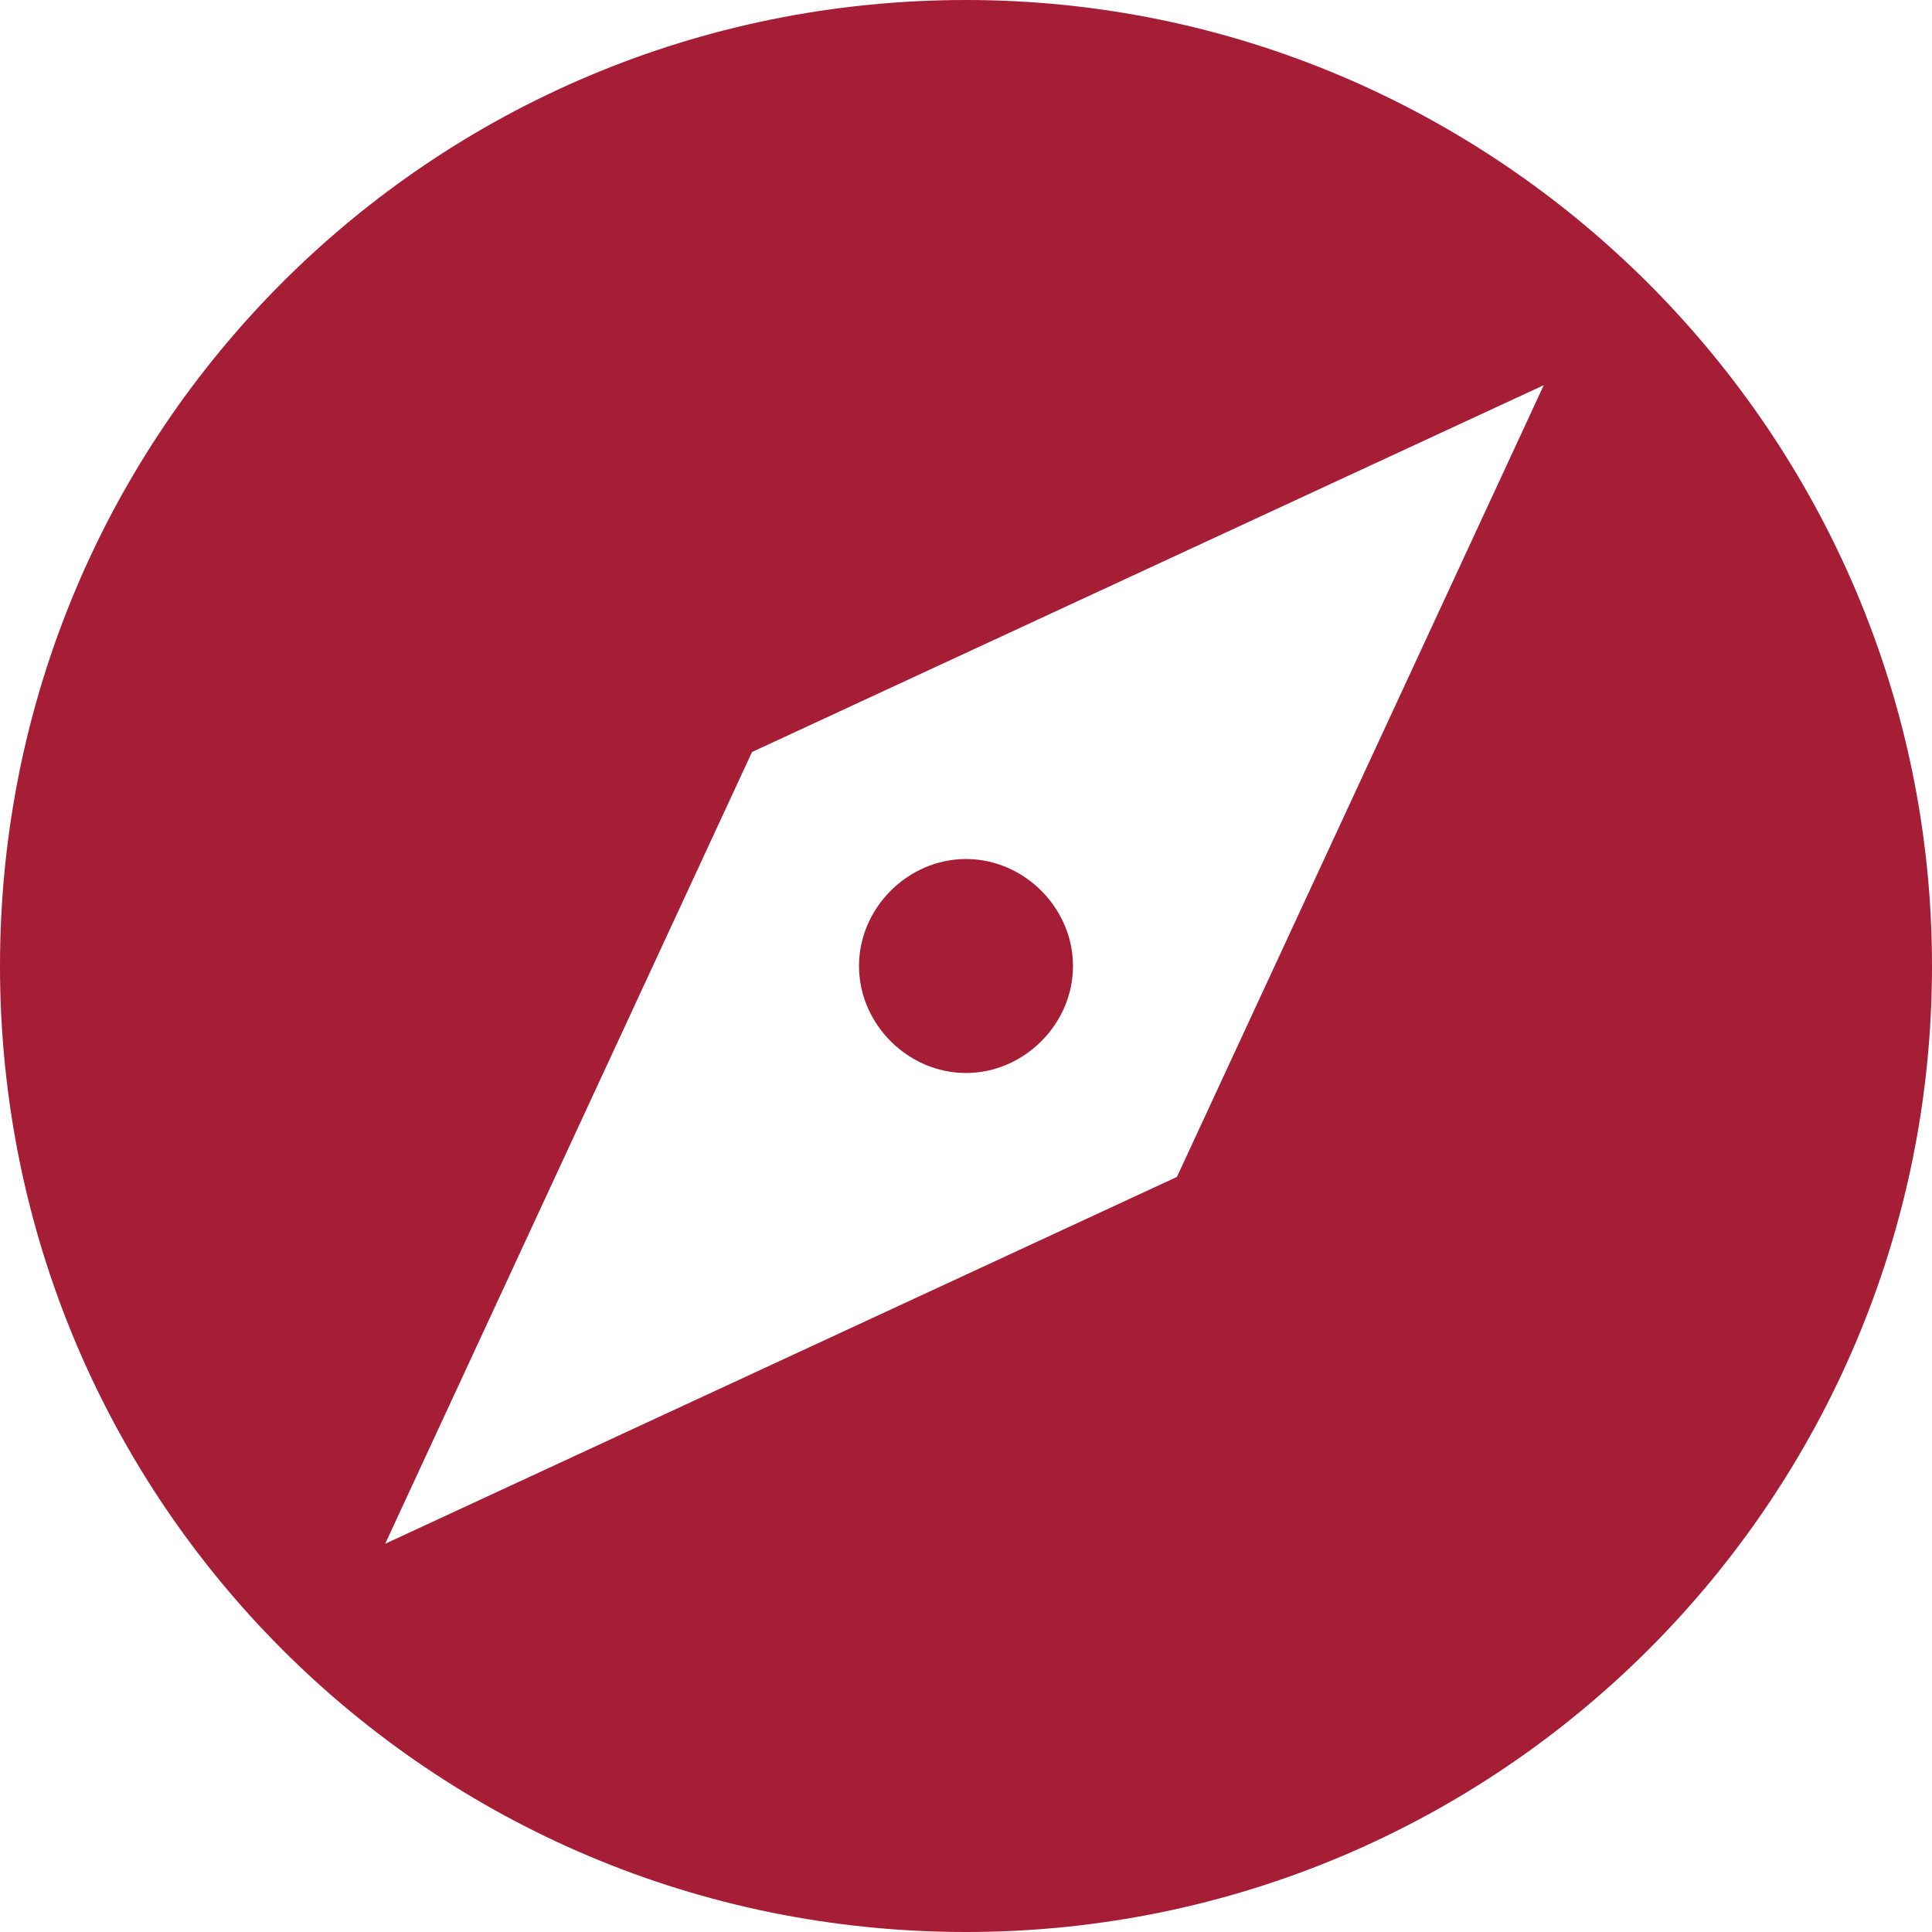
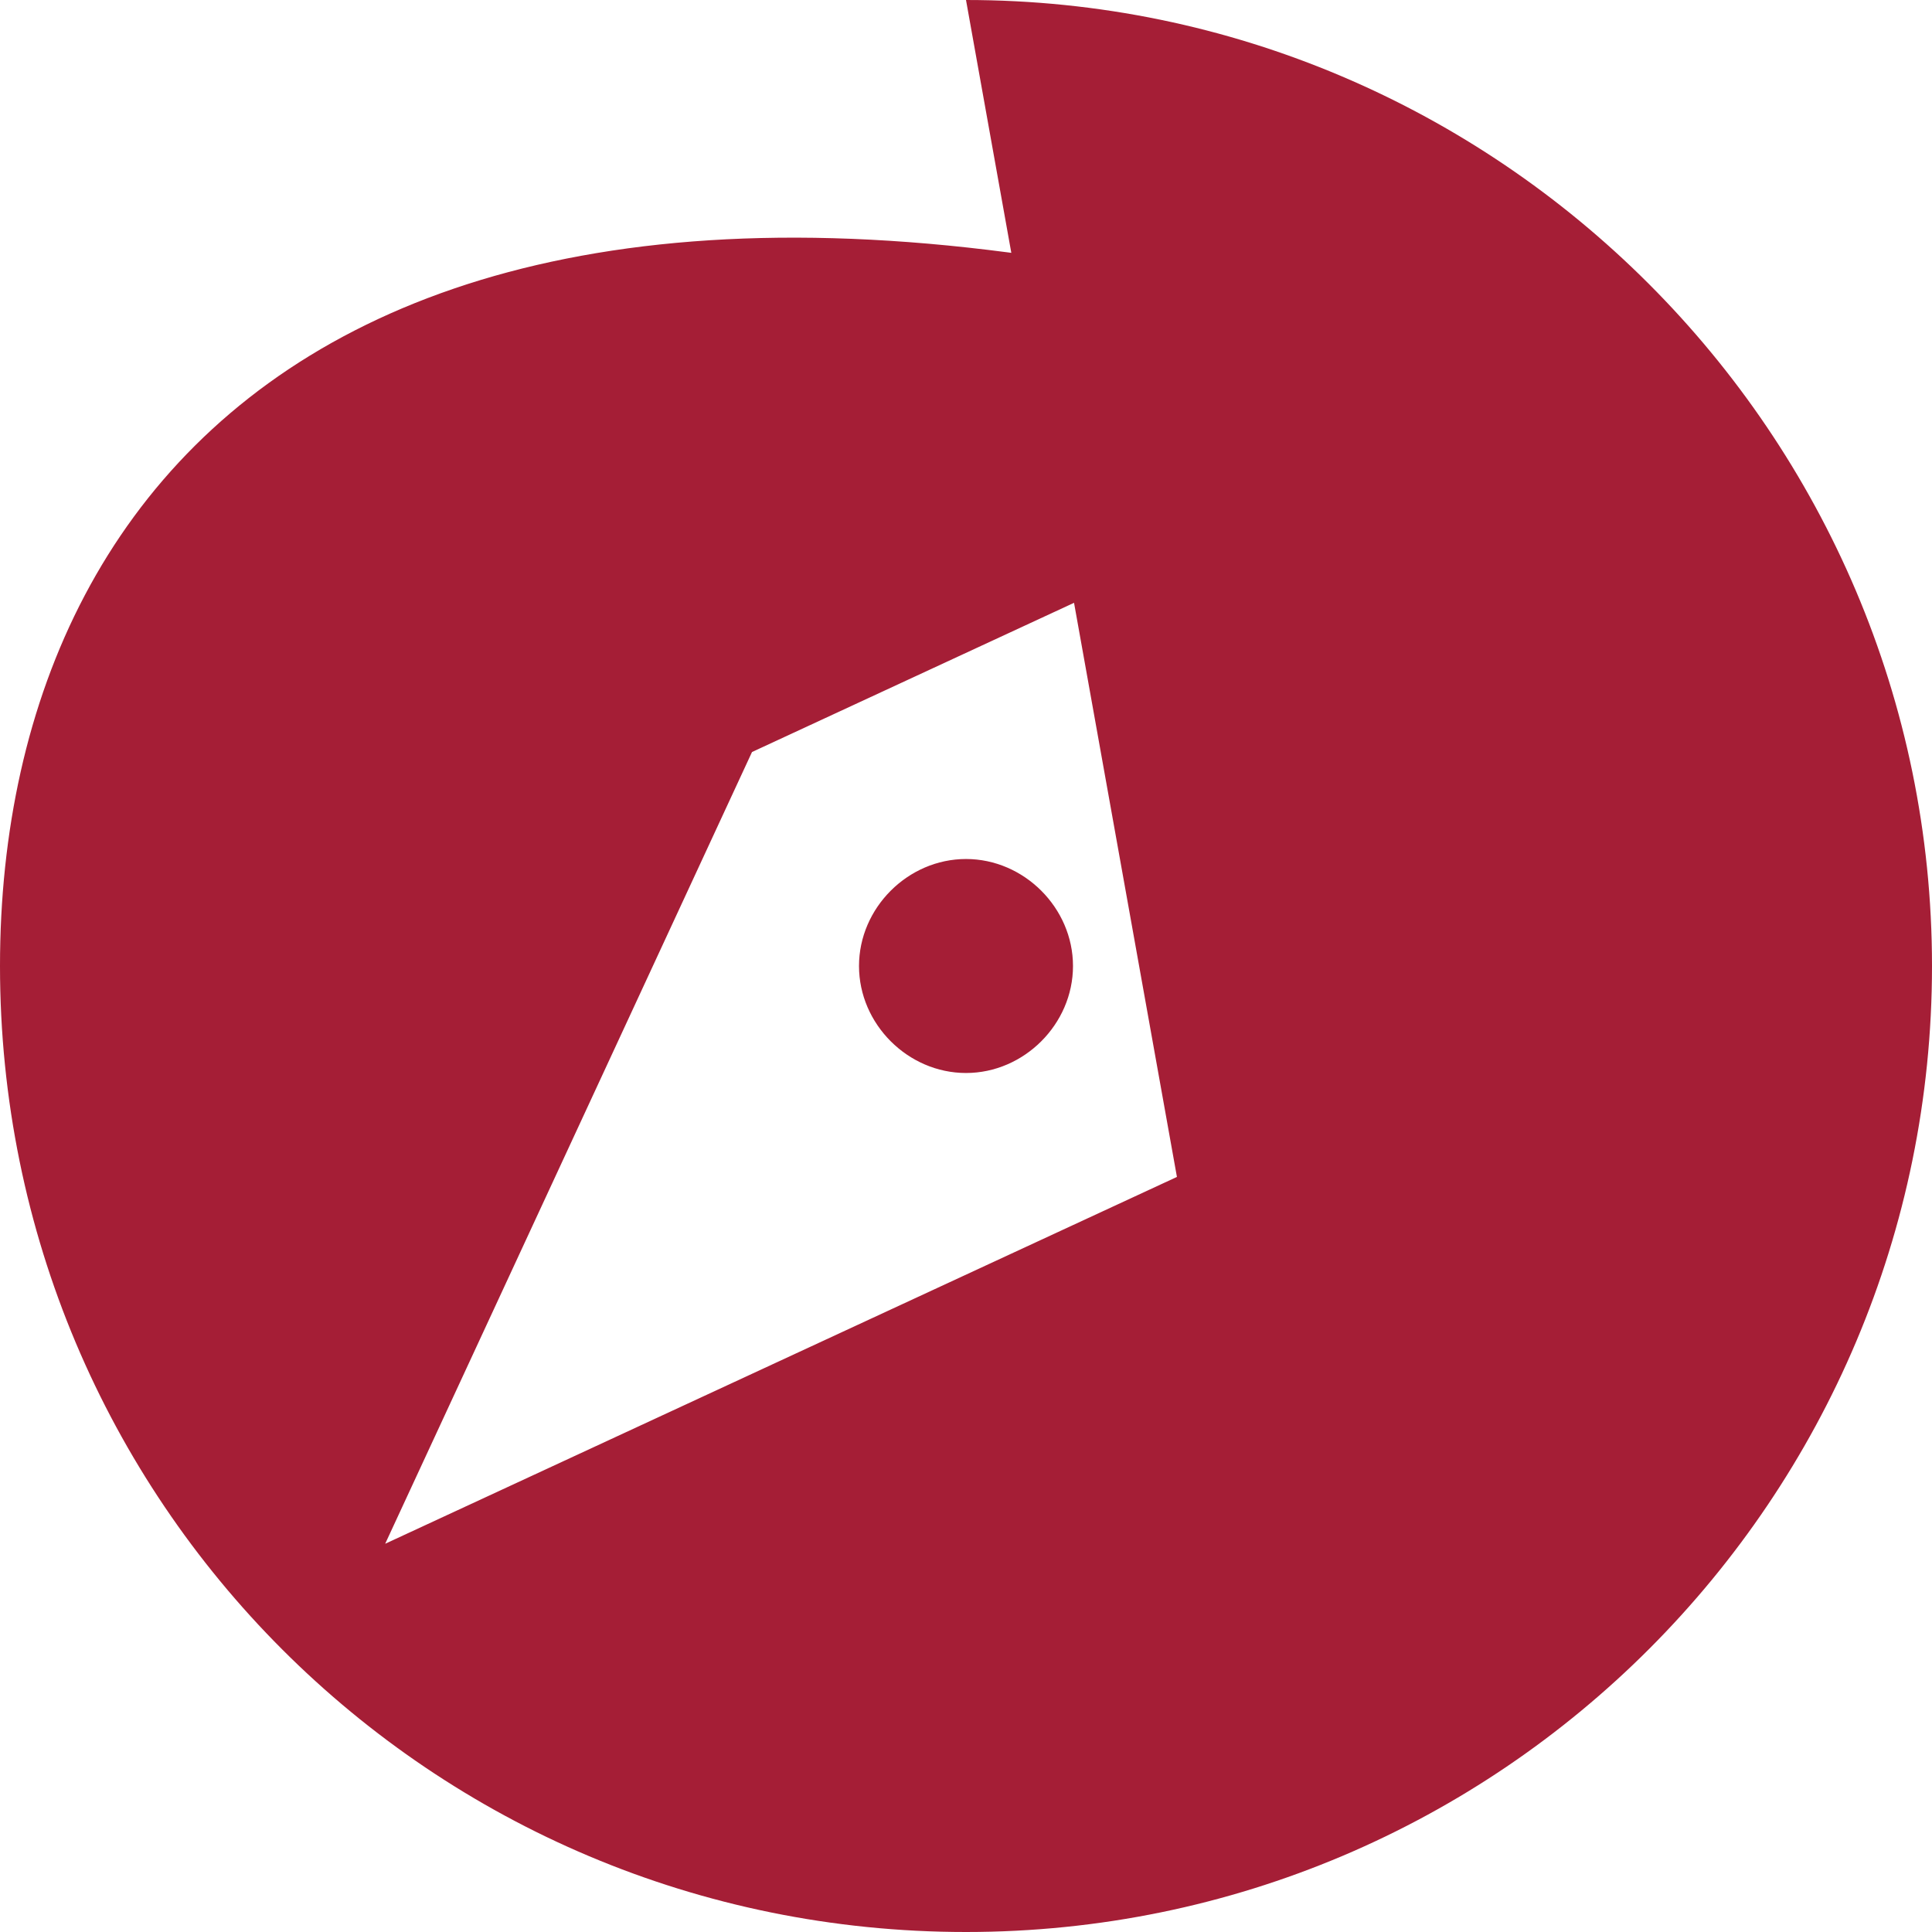
<svg xmlns="http://www.w3.org/2000/svg" version="1.1" id="Layer_1" x="0px" y="0px" viewBox="0 0 63.2 63.2" style="enable-background:new 0 0 63.2 63.2;" xml:space="preserve">
  <style type="text/css">
	.st0{fill:#A51E36;}
</style>
-   <path id="compass" class="st0" d="M38.5,38.5l-25.9,12l12-25.9l25.9-12 M31.6,0C14.1,0,0,14.1,0,31.6s14.1,31.6,31.6,31.6  S63.2,49,63.2,31.6S49,0,31.6,0C31.6,0,31.6,0,31.6,0 M31.6,28.1c-1.9,0-3.5,1.6-3.5,3.5c0,1.9,1.6,3.5,3.5,3.5s3.5-1.6,3.5-3.5v0  C35.1,29.7,33.5,28.1,31.6,28.1z" />
+   <path id="compass" class="st0" d="M38.5,38.5l-25.9,12l12-25.9l25.9-12 C14.1,0,0,14.1,0,31.6s14.1,31.6,31.6,31.6  S63.2,49,63.2,31.6S49,0,31.6,0C31.6,0,31.6,0,31.6,0 M31.6,28.1c-1.9,0-3.5,1.6-3.5,3.5c0,1.9,1.6,3.5,3.5,3.5s3.5-1.6,3.5-3.5v0  C35.1,29.7,33.5,28.1,31.6,28.1z" />
</svg>